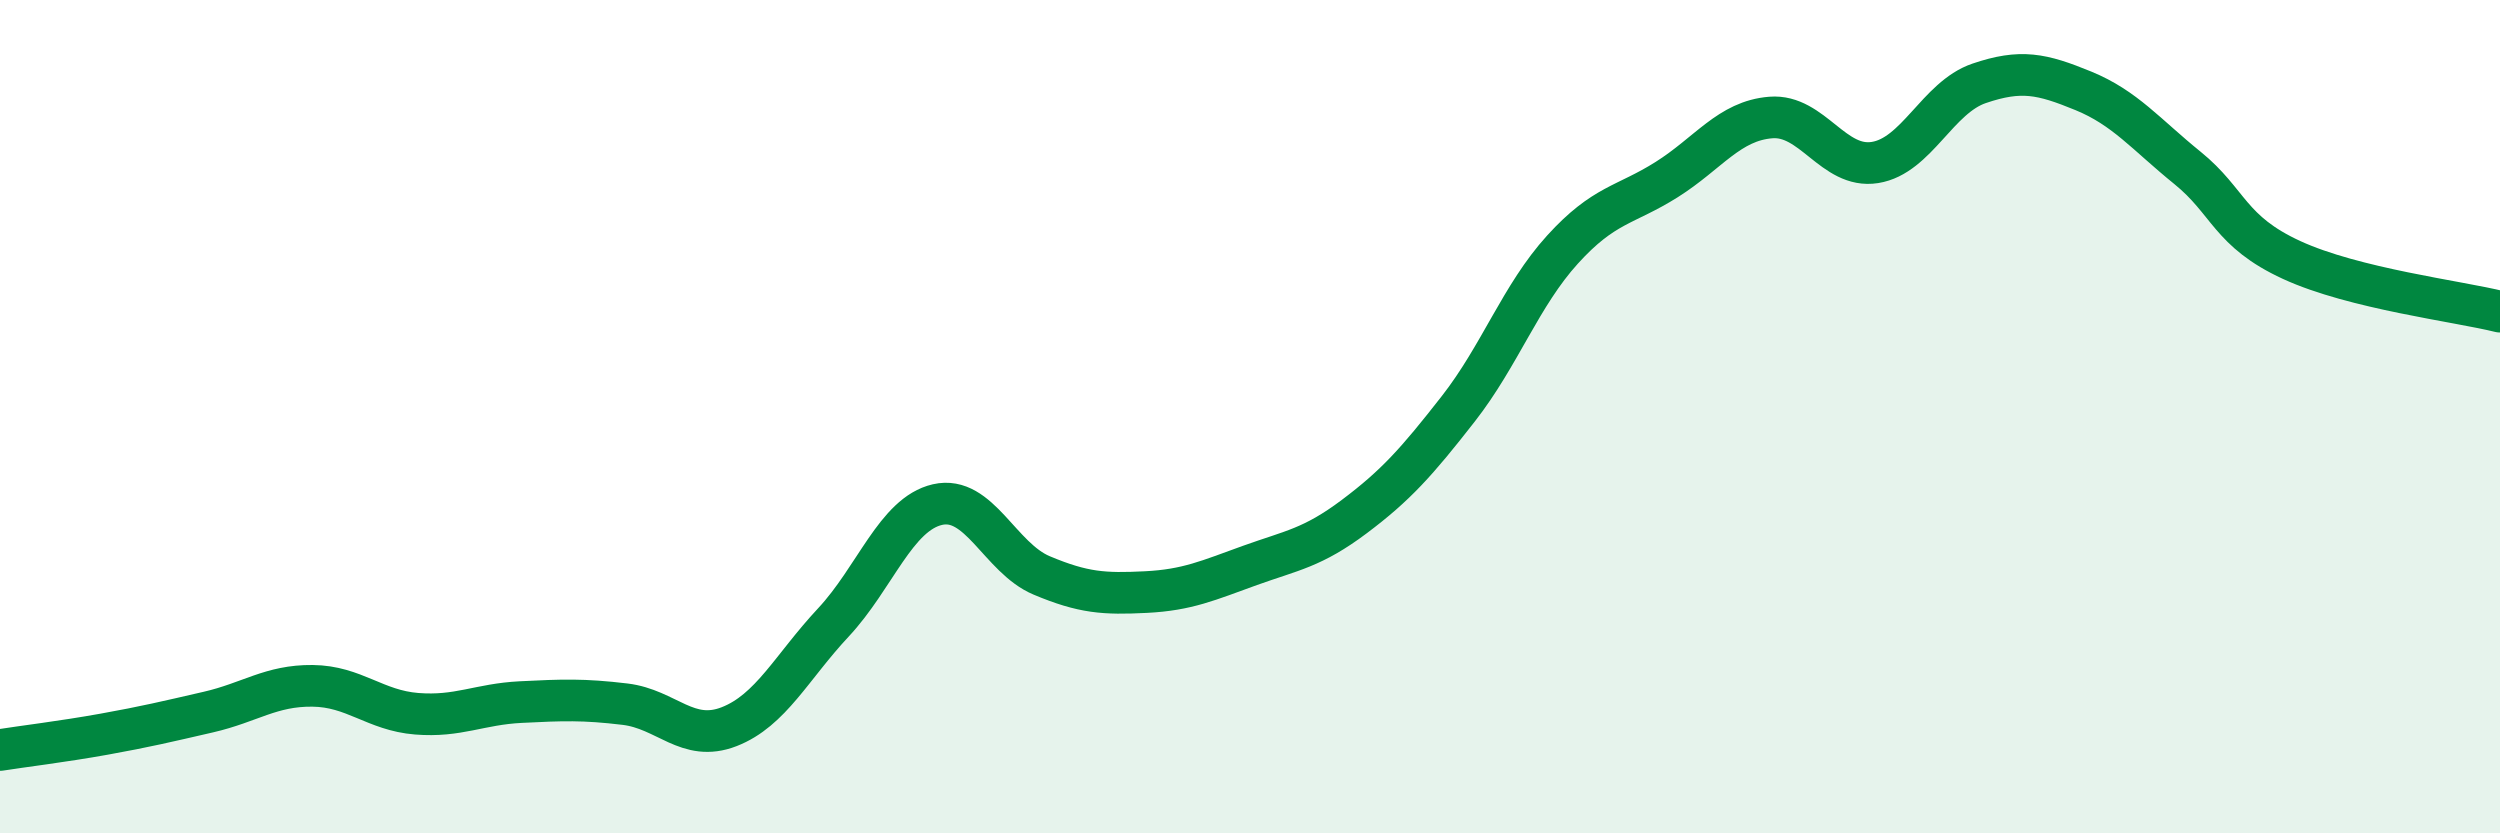
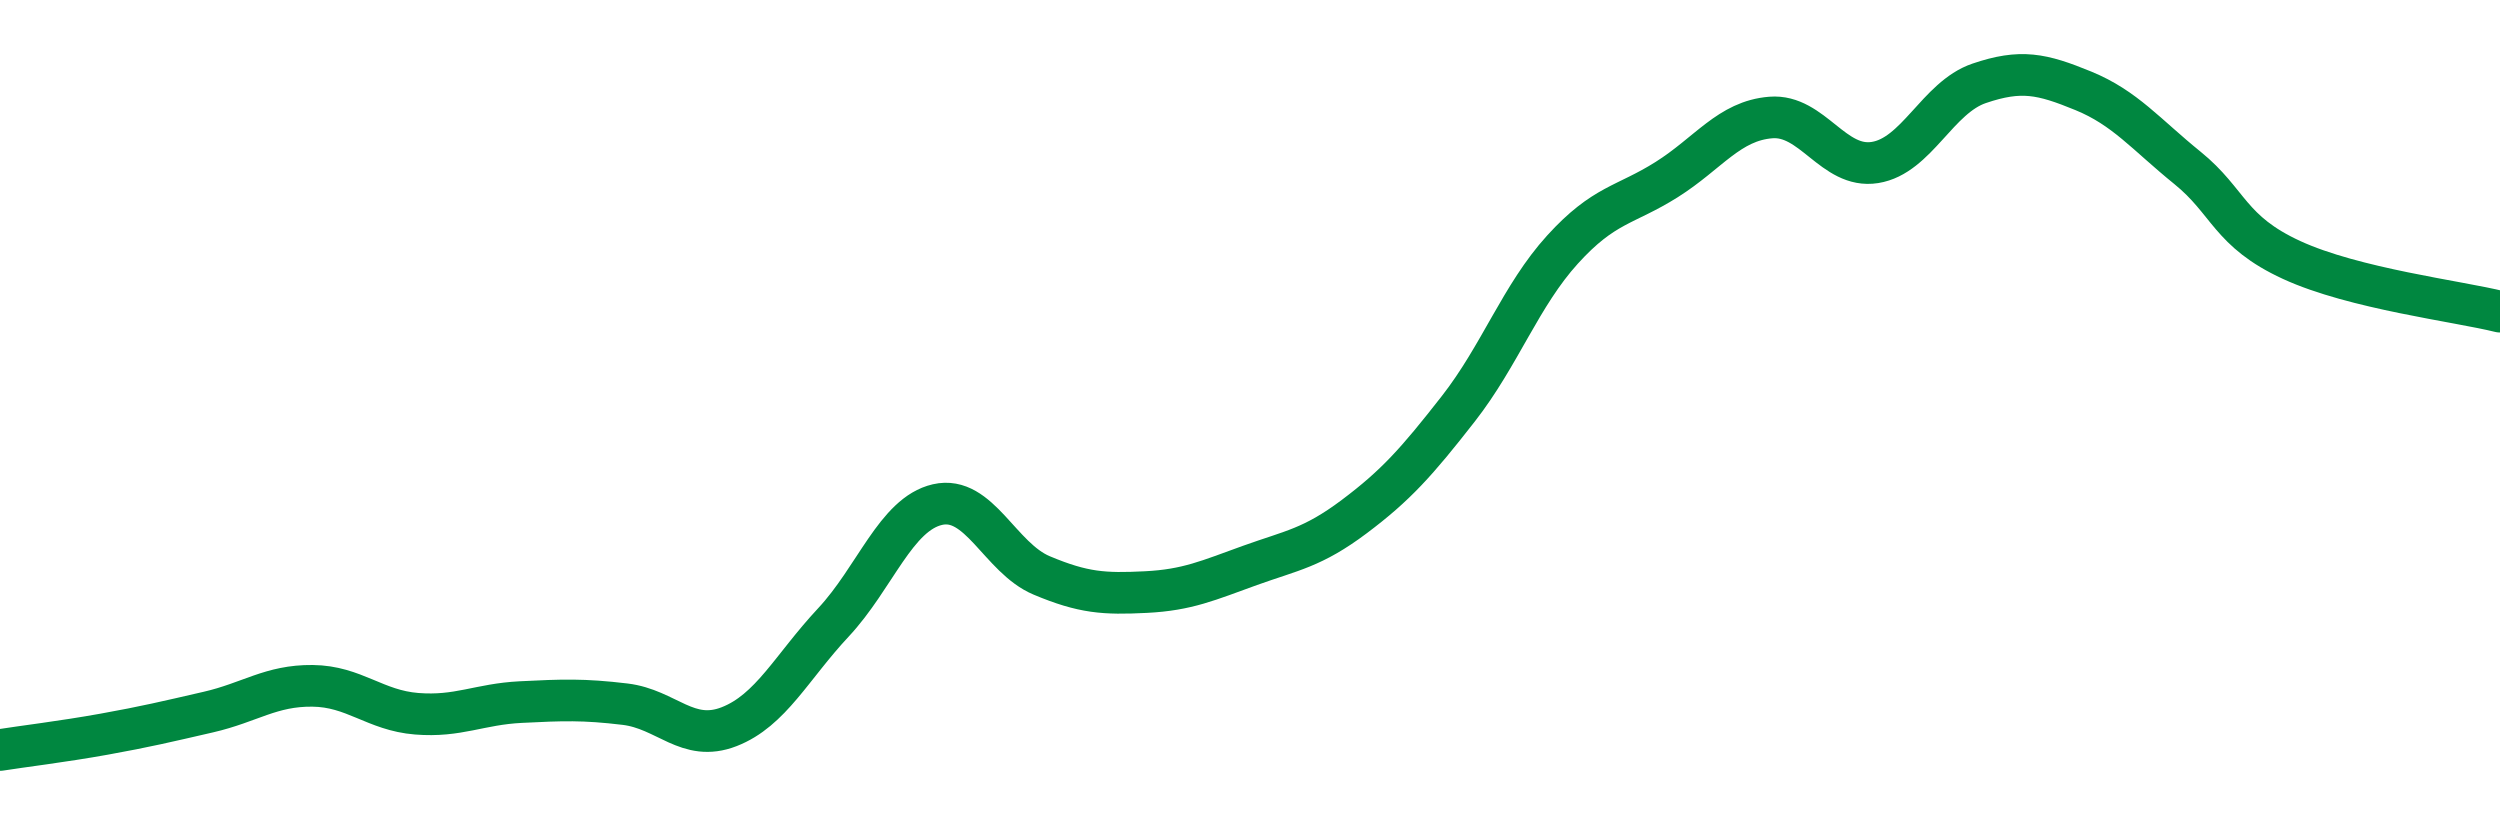
<svg xmlns="http://www.w3.org/2000/svg" width="60" height="20" viewBox="0 0 60 20">
-   <path d="M 0,18 C 0.5,17.92 1.5,17.8 2.5,17.62 C 3.5,17.44 4,17.32 5,17.09 C 6,16.86 6.5,16.45 7.5,16.46 C 8.5,16.47 9,17.05 10,17.13 C 11,17.21 11.5,16.9 12.5,16.85 C 13.5,16.8 14,16.78 15,16.9 C 16,17.02 16.5,17.83 17.5,17.44 C 18.5,17.05 19,16.01 20,14.94 C 21,13.87 21.5,12.34 22.5,12.11 C 23.5,11.88 24,13.39 25,13.81 C 26,14.23 26.5,14.26 27.5,14.21 C 28.5,14.16 29,13.93 30,13.57 C 31,13.21 31.5,13.15 32.5,12.4 C 33.5,11.65 34,11.09 35,9.81 C 36,8.53 36.5,7.09 37.5,5.99 C 38.5,4.89 39,4.94 40,4.31 C 41,3.68 41.5,2.9 42.5,2.82 C 43.5,2.74 44,4.06 45,3.9 C 46,3.74 46.5,2.34 47.5,2 C 48.5,1.66 49,1.77 50,2.18 C 51,2.59 51.5,3.22 52.5,4.03 C 53.5,4.84 53.5,5.55 55,6.24 C 56.5,6.93 59,7.23 60,7.48L60 20L0 20Z" fill="#008740" opacity="0.1" stroke-linecap="round" stroke-linejoin="round" />
  <path d="M 0,18 C 0.5,17.92 1.5,17.8 2.5,17.62 C 3.5,17.44 4,17.32 5,17.09 C 6,16.86 6.5,16.45 7.5,16.46 C 8.5,16.47 9,17.05 10,17.13 C 11,17.21 11.5,16.9 12.5,16.85 C 13.5,16.8 14,16.78 15,16.9 C 16,17.02 16.5,17.83 17.5,17.44 C 18.5,17.05 19,16.01 20,14.94 C 21,13.87 21.5,12.34 22.5,12.11 C 23.5,11.88 24,13.39 25,13.81 C 26,14.23 26.5,14.26 27.5,14.21 C 28.5,14.16 29,13.93 30,13.57 C 31,13.21 31.5,13.15 32.5,12.4 C 33.5,11.65 34,11.09 35,9.81 C 36,8.53 36.5,7.09 37.5,5.99 C 38.5,4.89 39,4.94 40,4.31 C 41,3.68 41.5,2.9 42.5,2.82 C 43.5,2.74 44,4.06 45,3.9 C 46,3.74 46.5,2.34 47.5,2 C 48.5,1.66 49,1.77 50,2.18 C 51,2.59 51.5,3.22 52.5,4.03 C 53.5,4.84 53.5,5.55 55,6.24 C 56.5,6.93 59,7.23 60,7.48" stroke="#008740" stroke-width="1" fill="none" stroke-linecap="round" stroke-linejoin="round" />
</svg>